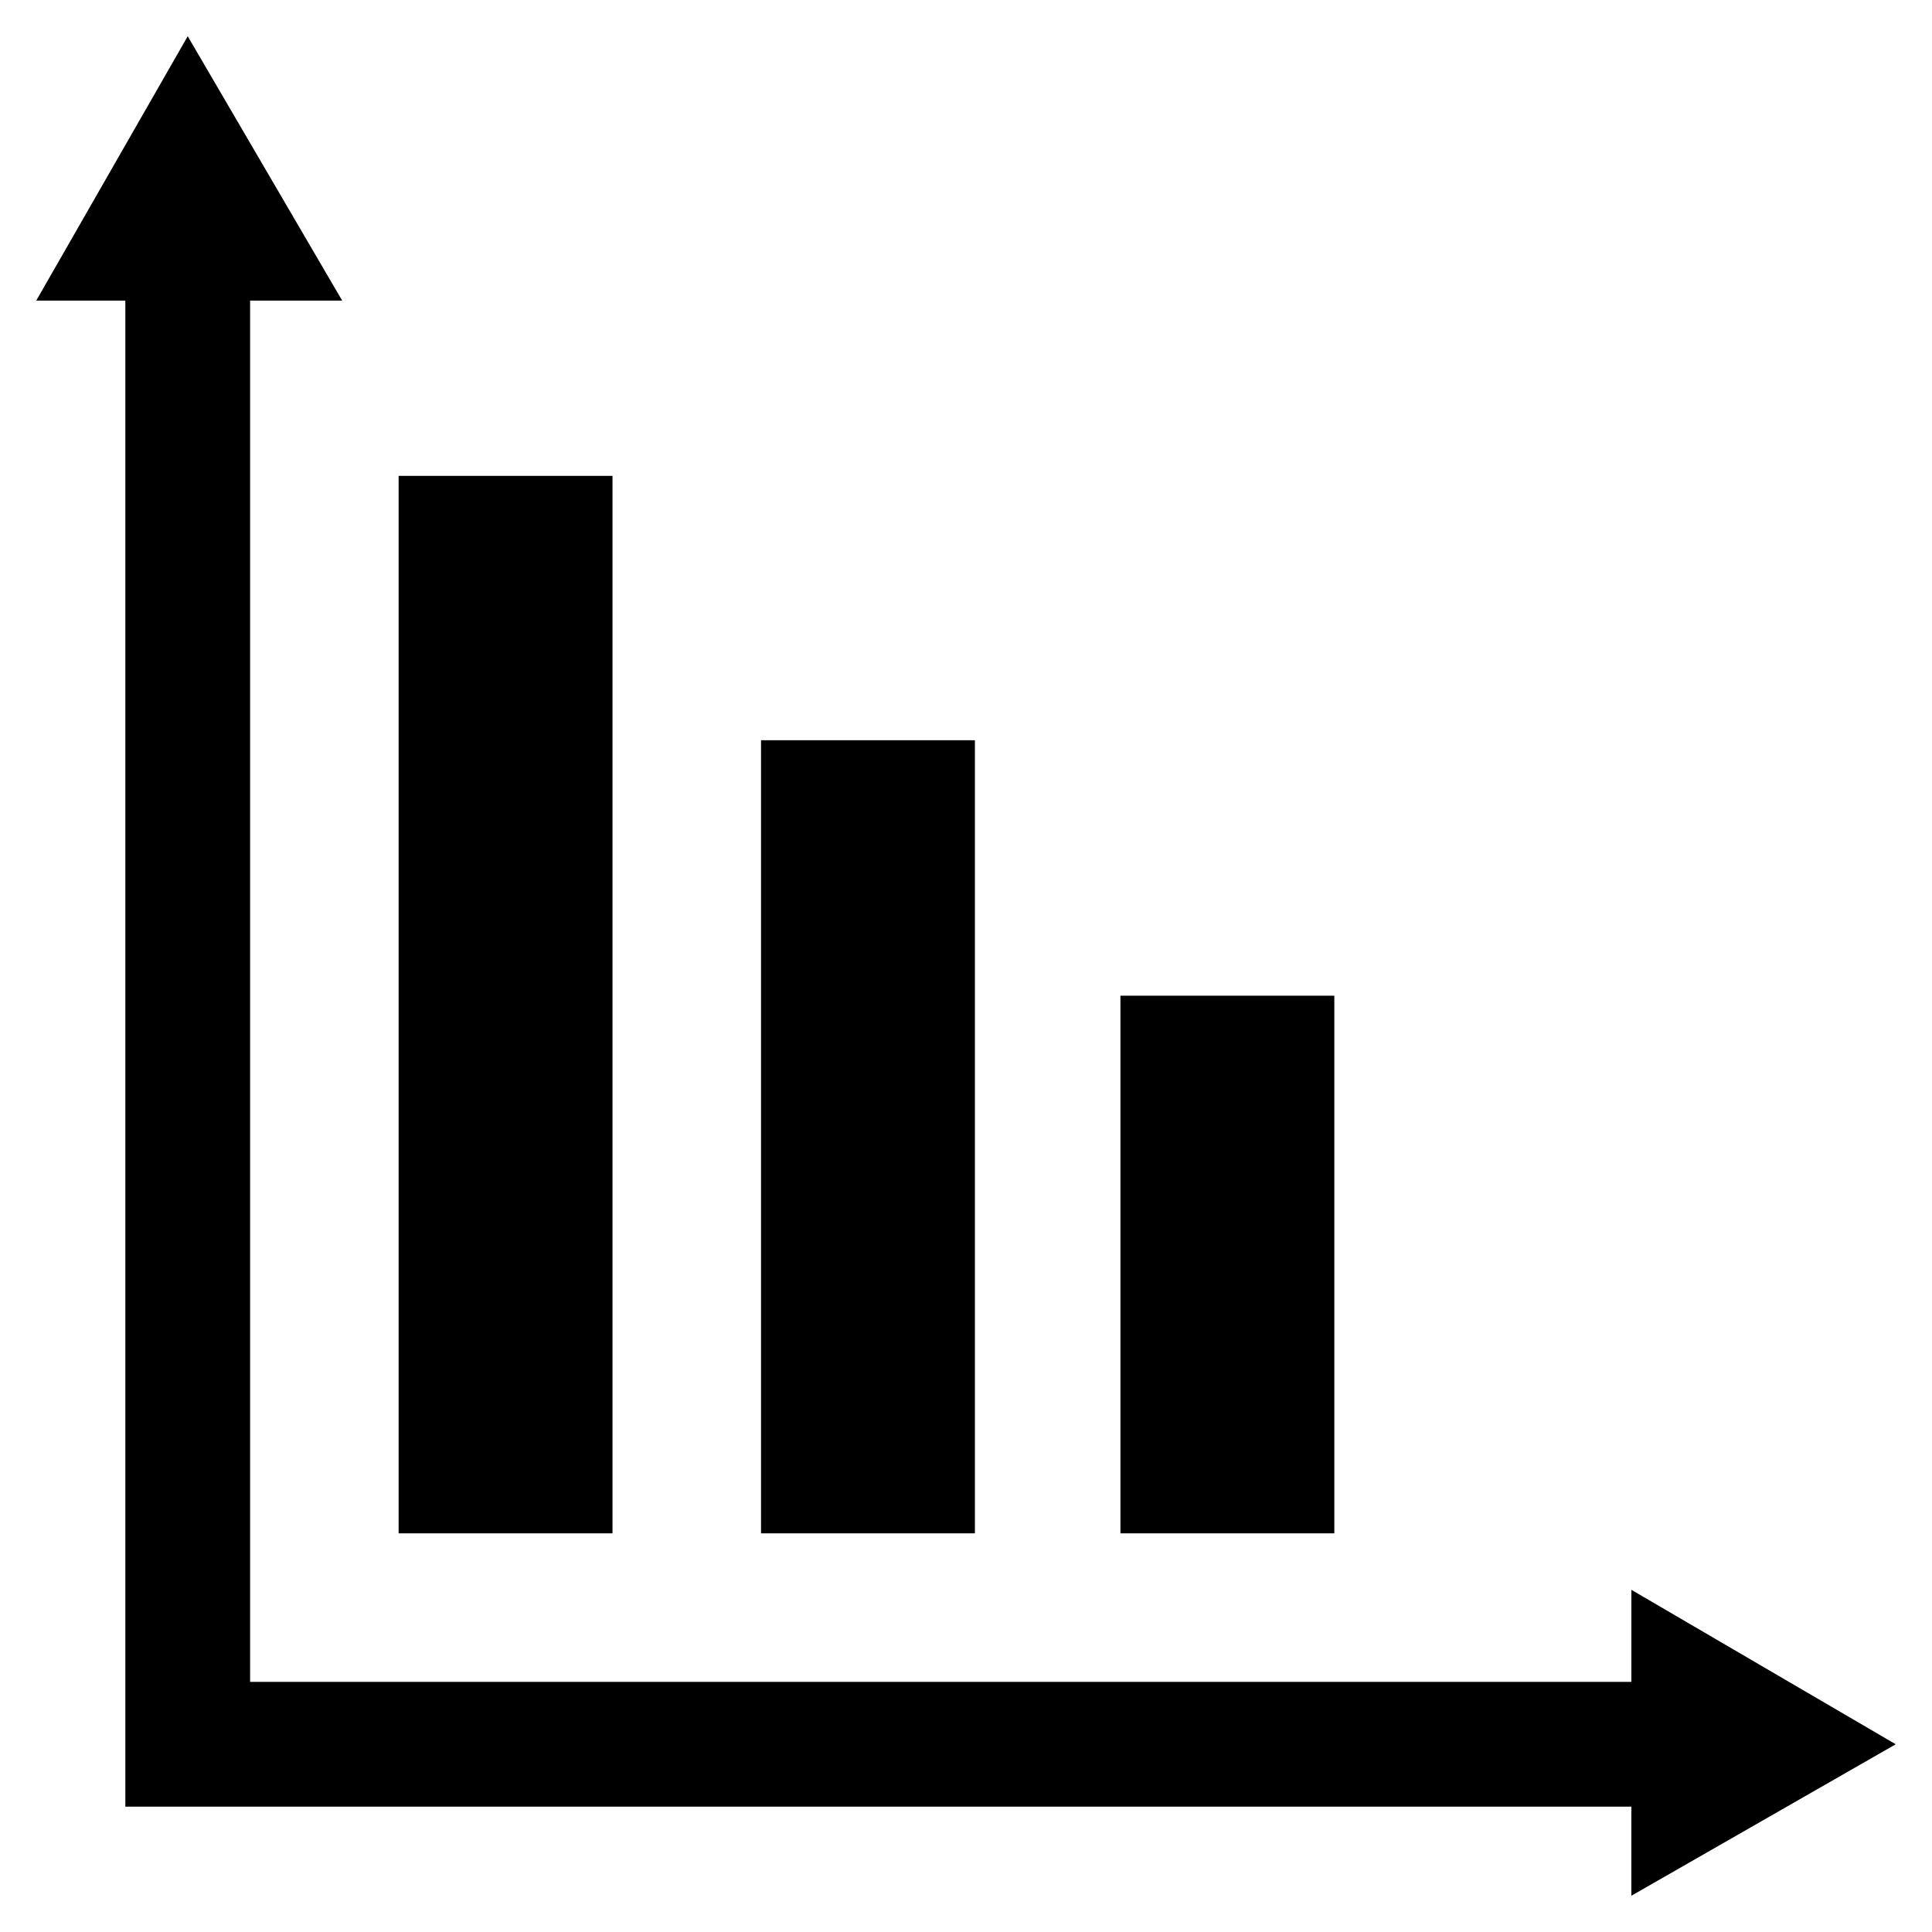
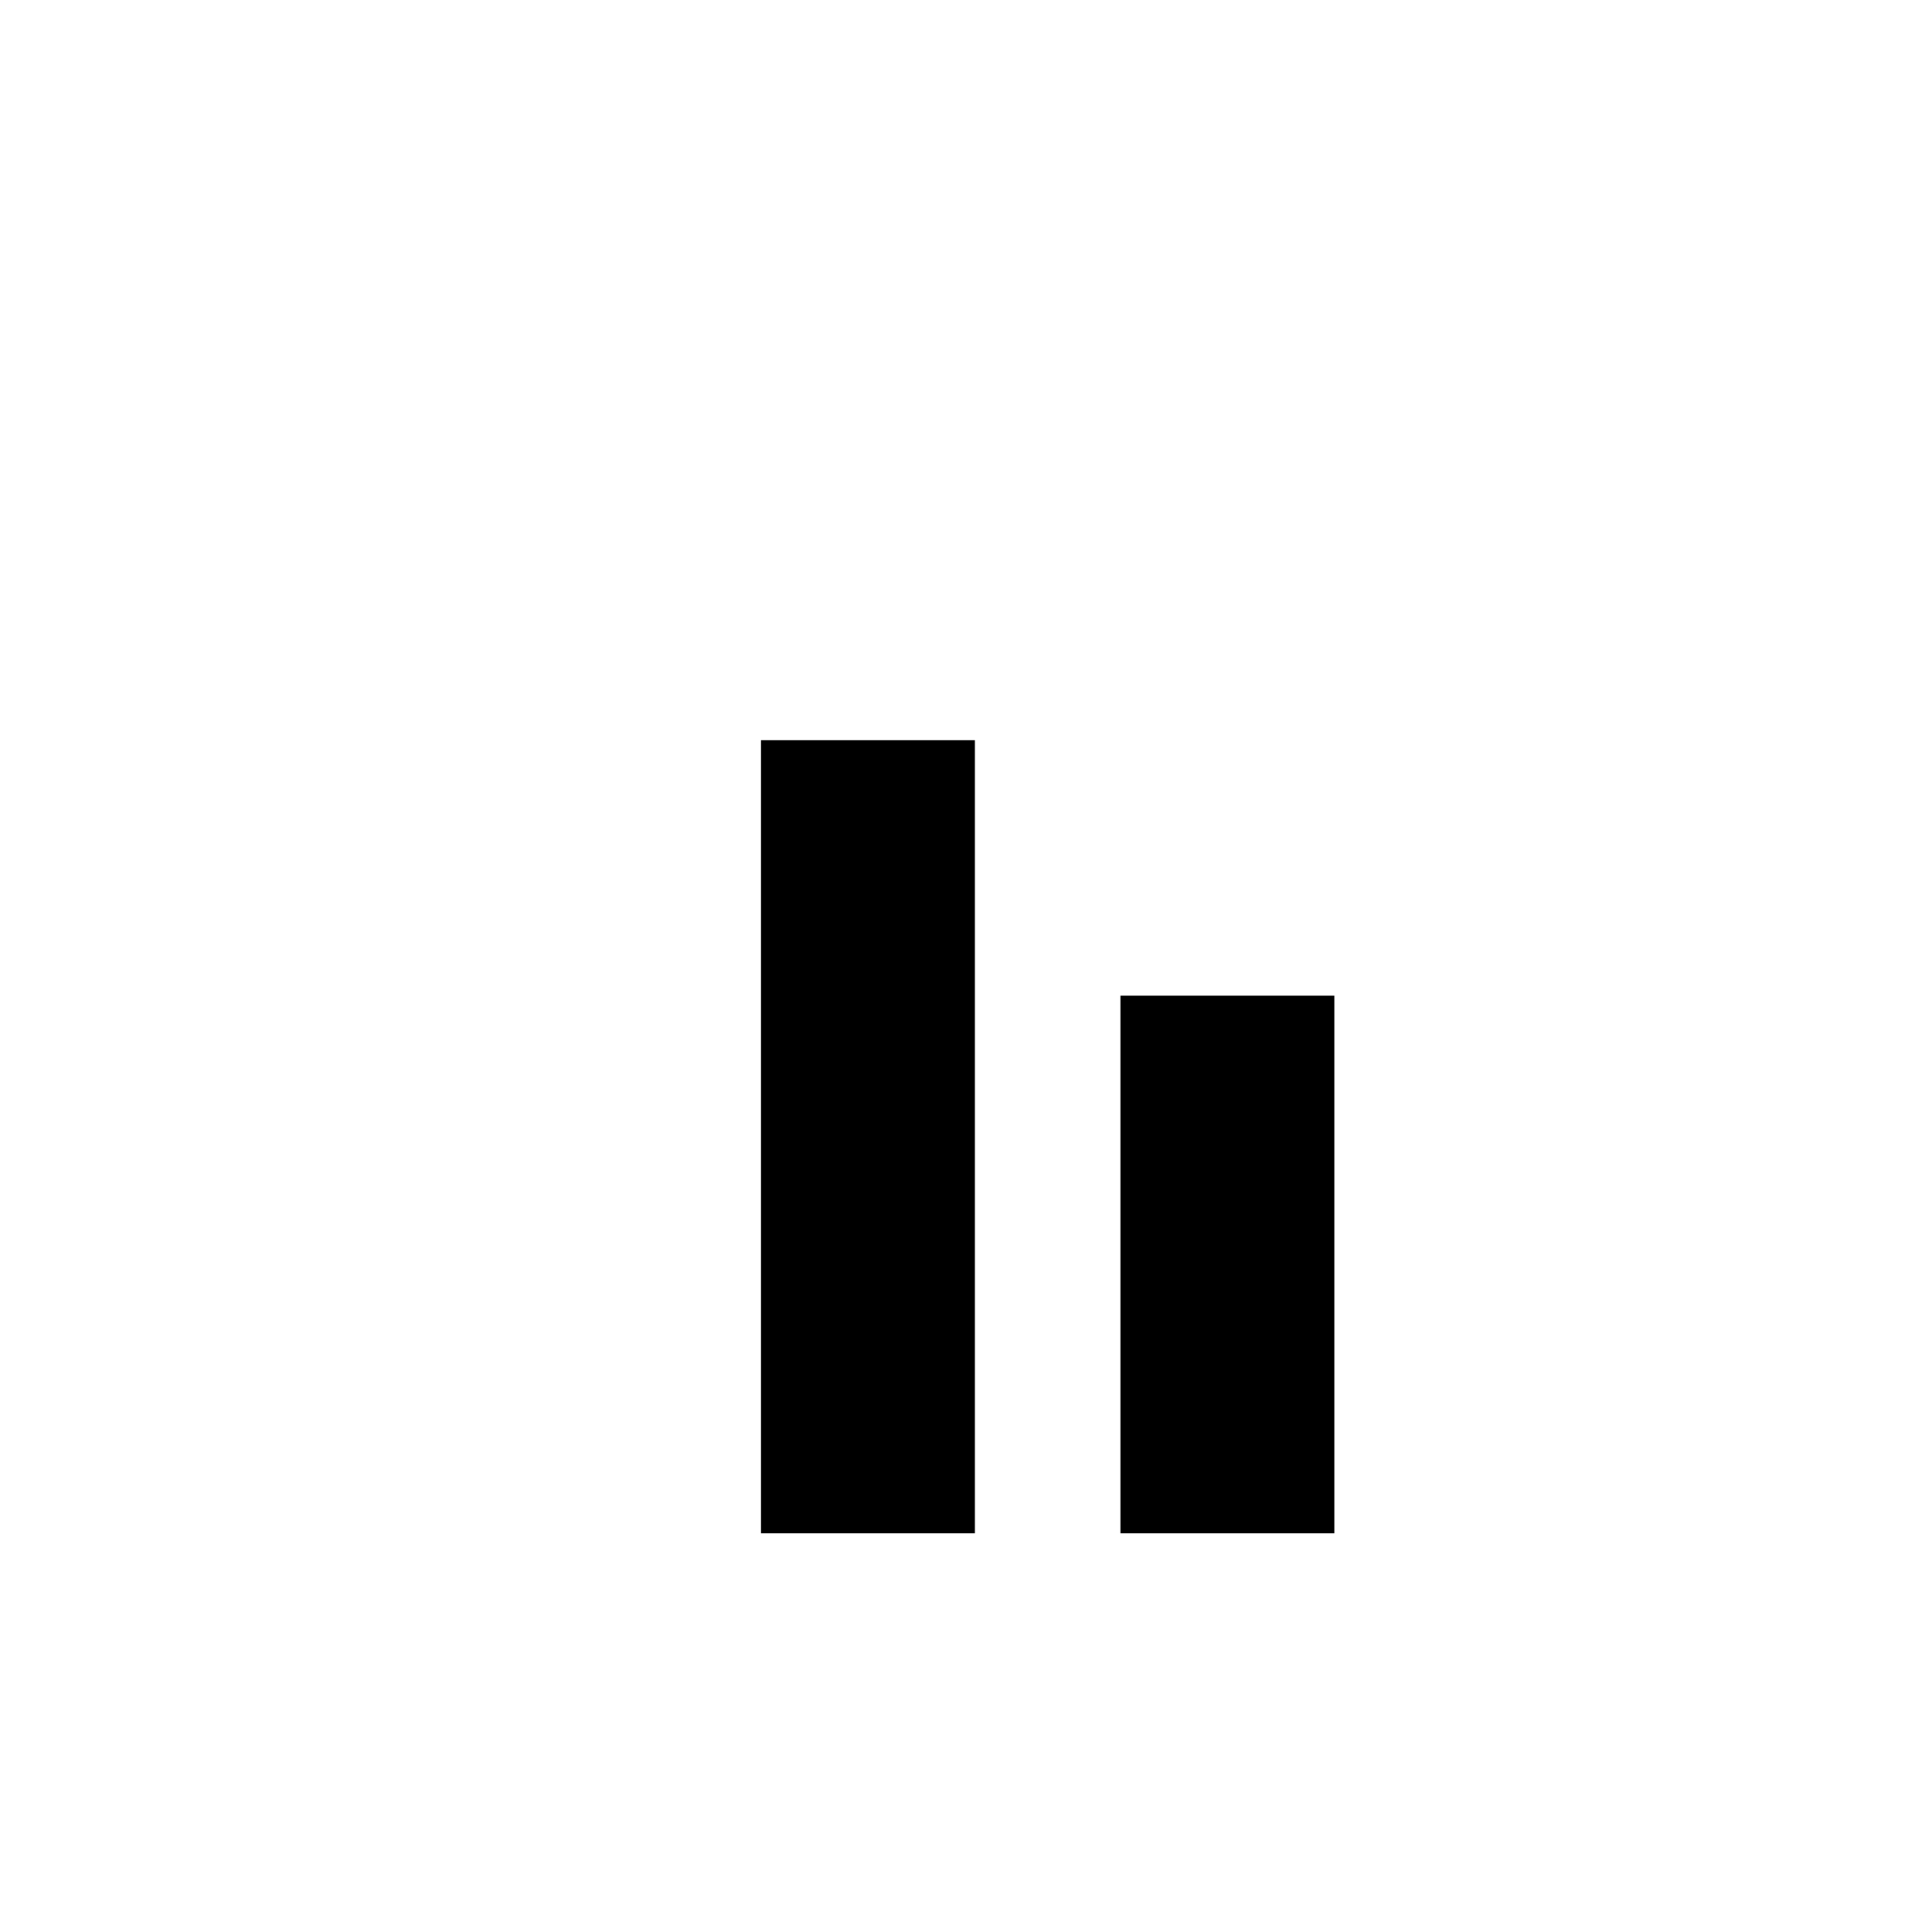
<svg xmlns="http://www.w3.org/2000/svg" fill="#000000" width="800px" height="800px" version="1.1" viewBox="144 144 512 512">
  <g>
-     <path d="m646.39 606.25-70.062-40.934v24.402h-366.05v-366.05h24.406l-40.938-70.059-40.145 70.059h23.613v399.11h399.11v23.617z" />
    <path d="m440.93 407.87h56.68v142.48h-56.68z" />
    <path d="m345.68 340.17h56.68v210.18h-56.68z" />
-     <path d="m249.64 270.11h56.68v280.24h-56.68z" />
  </g>
</svg>